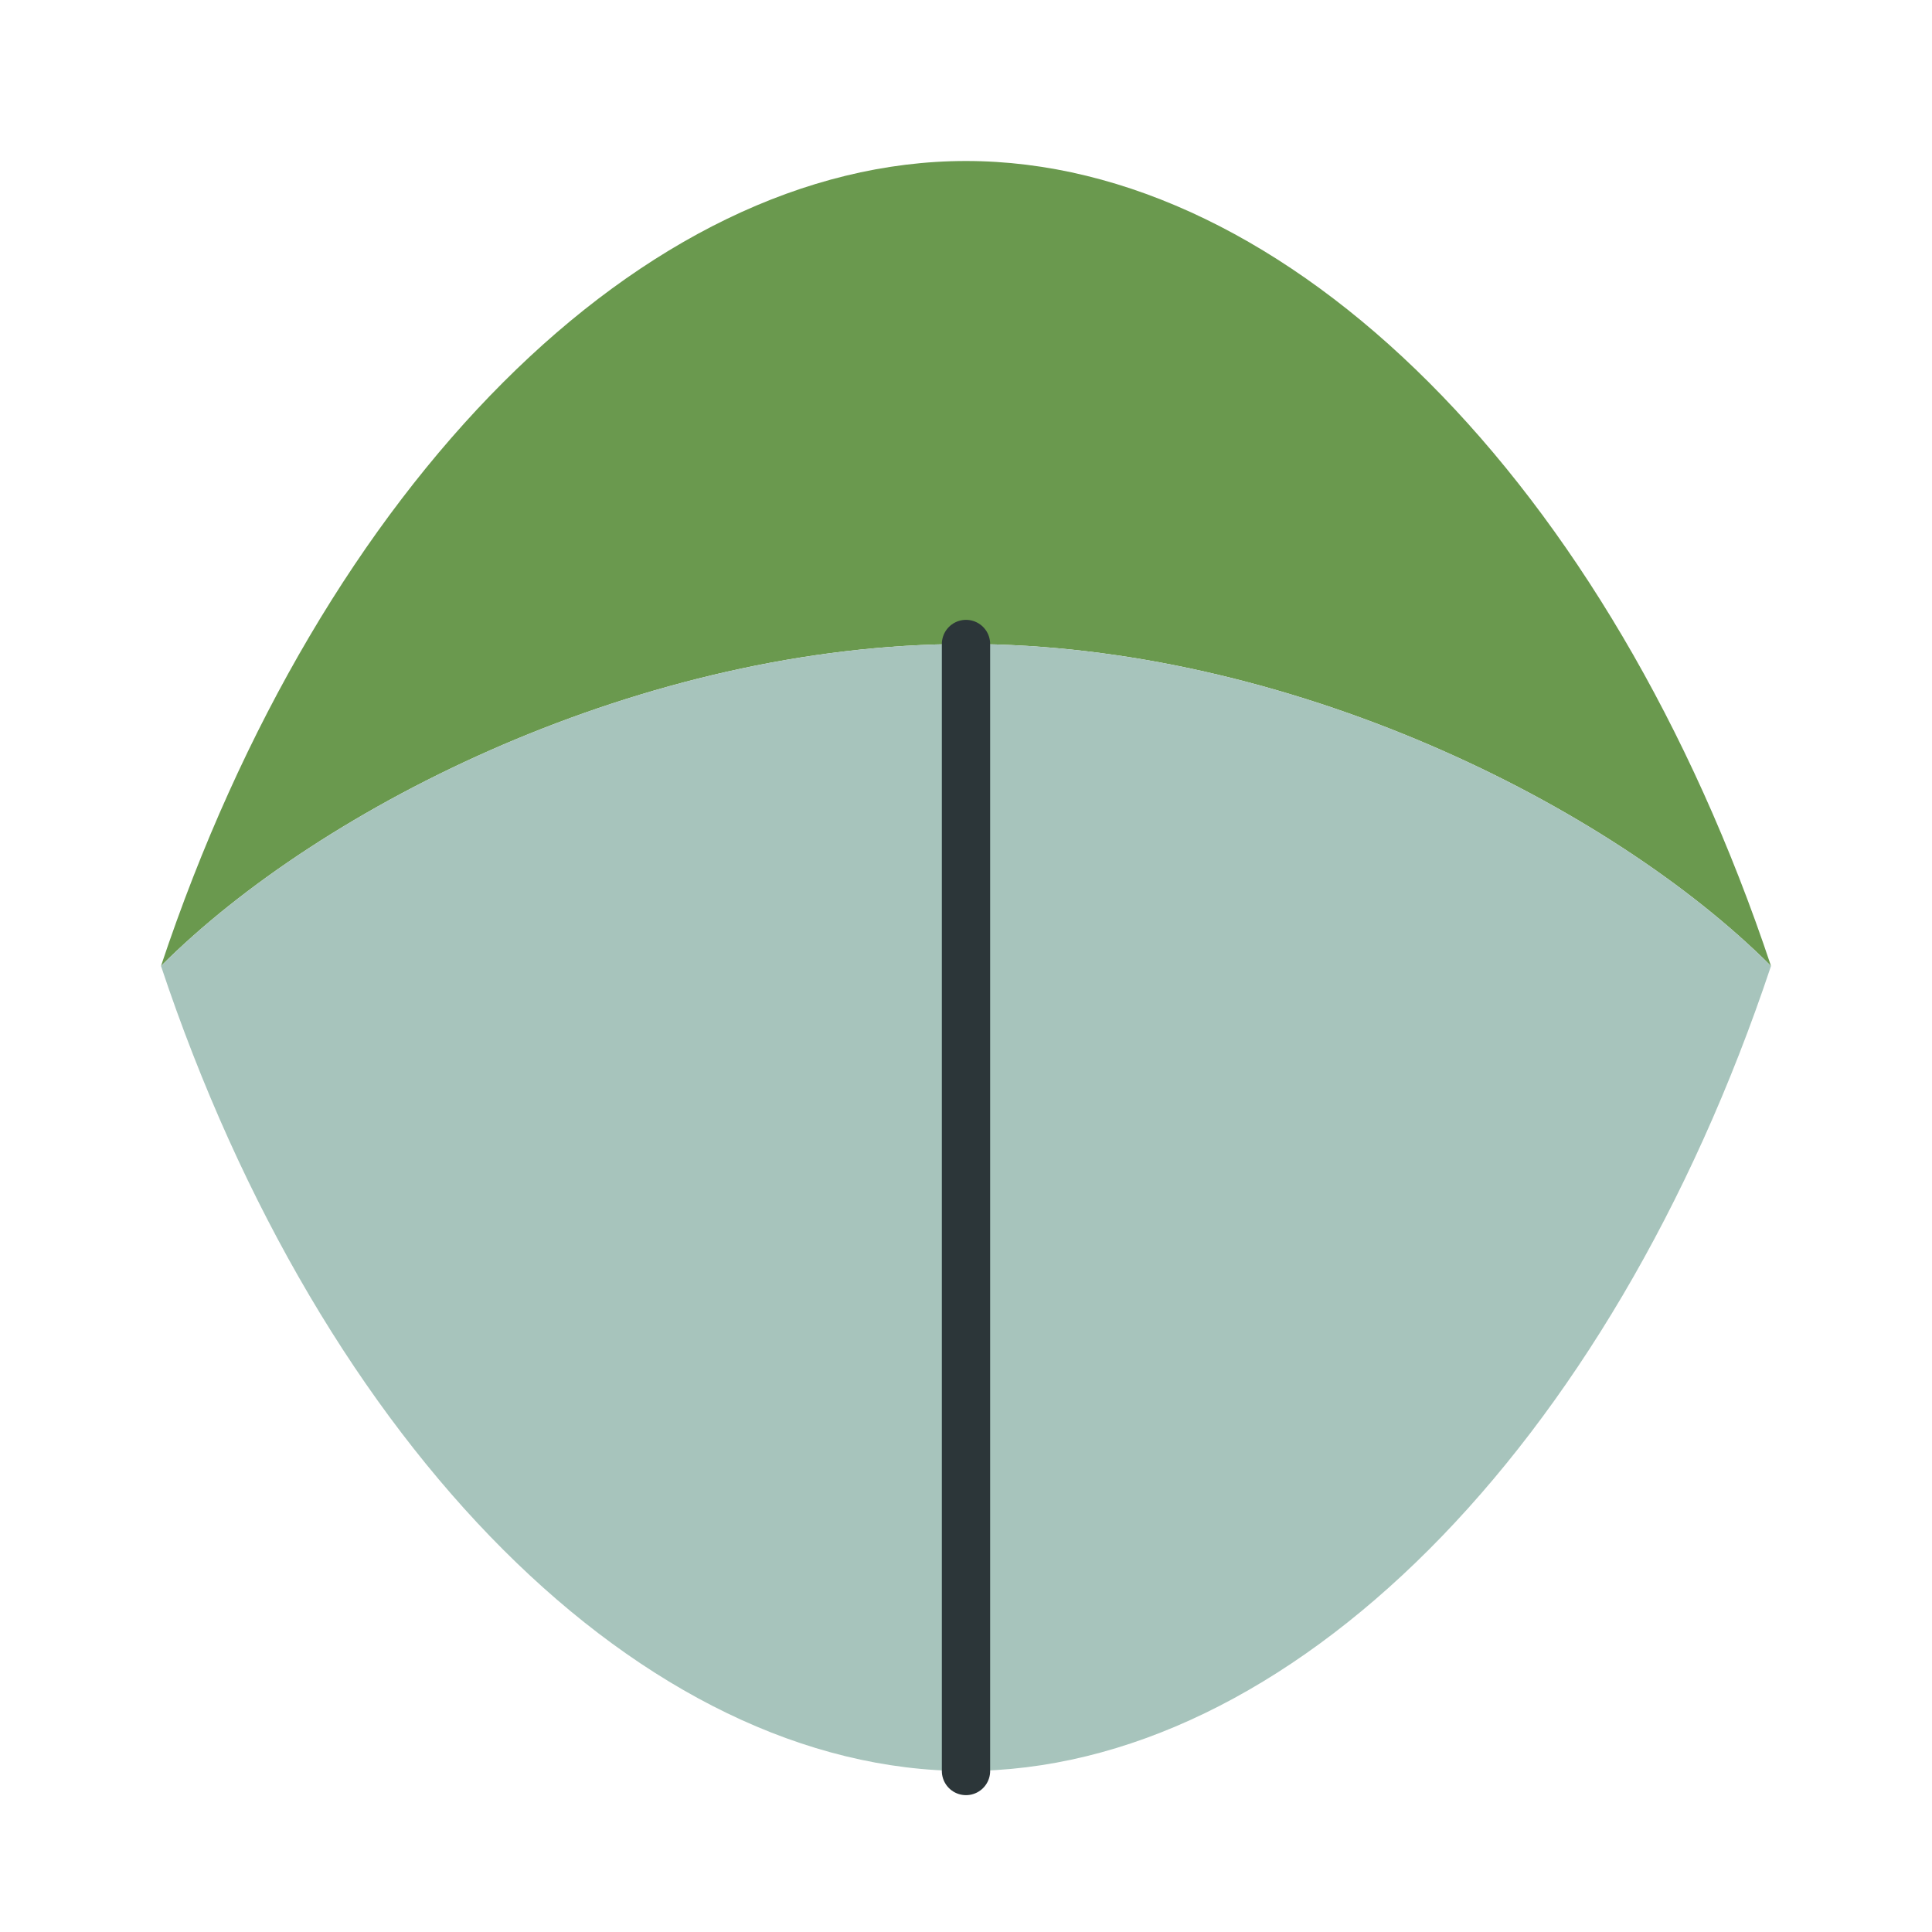
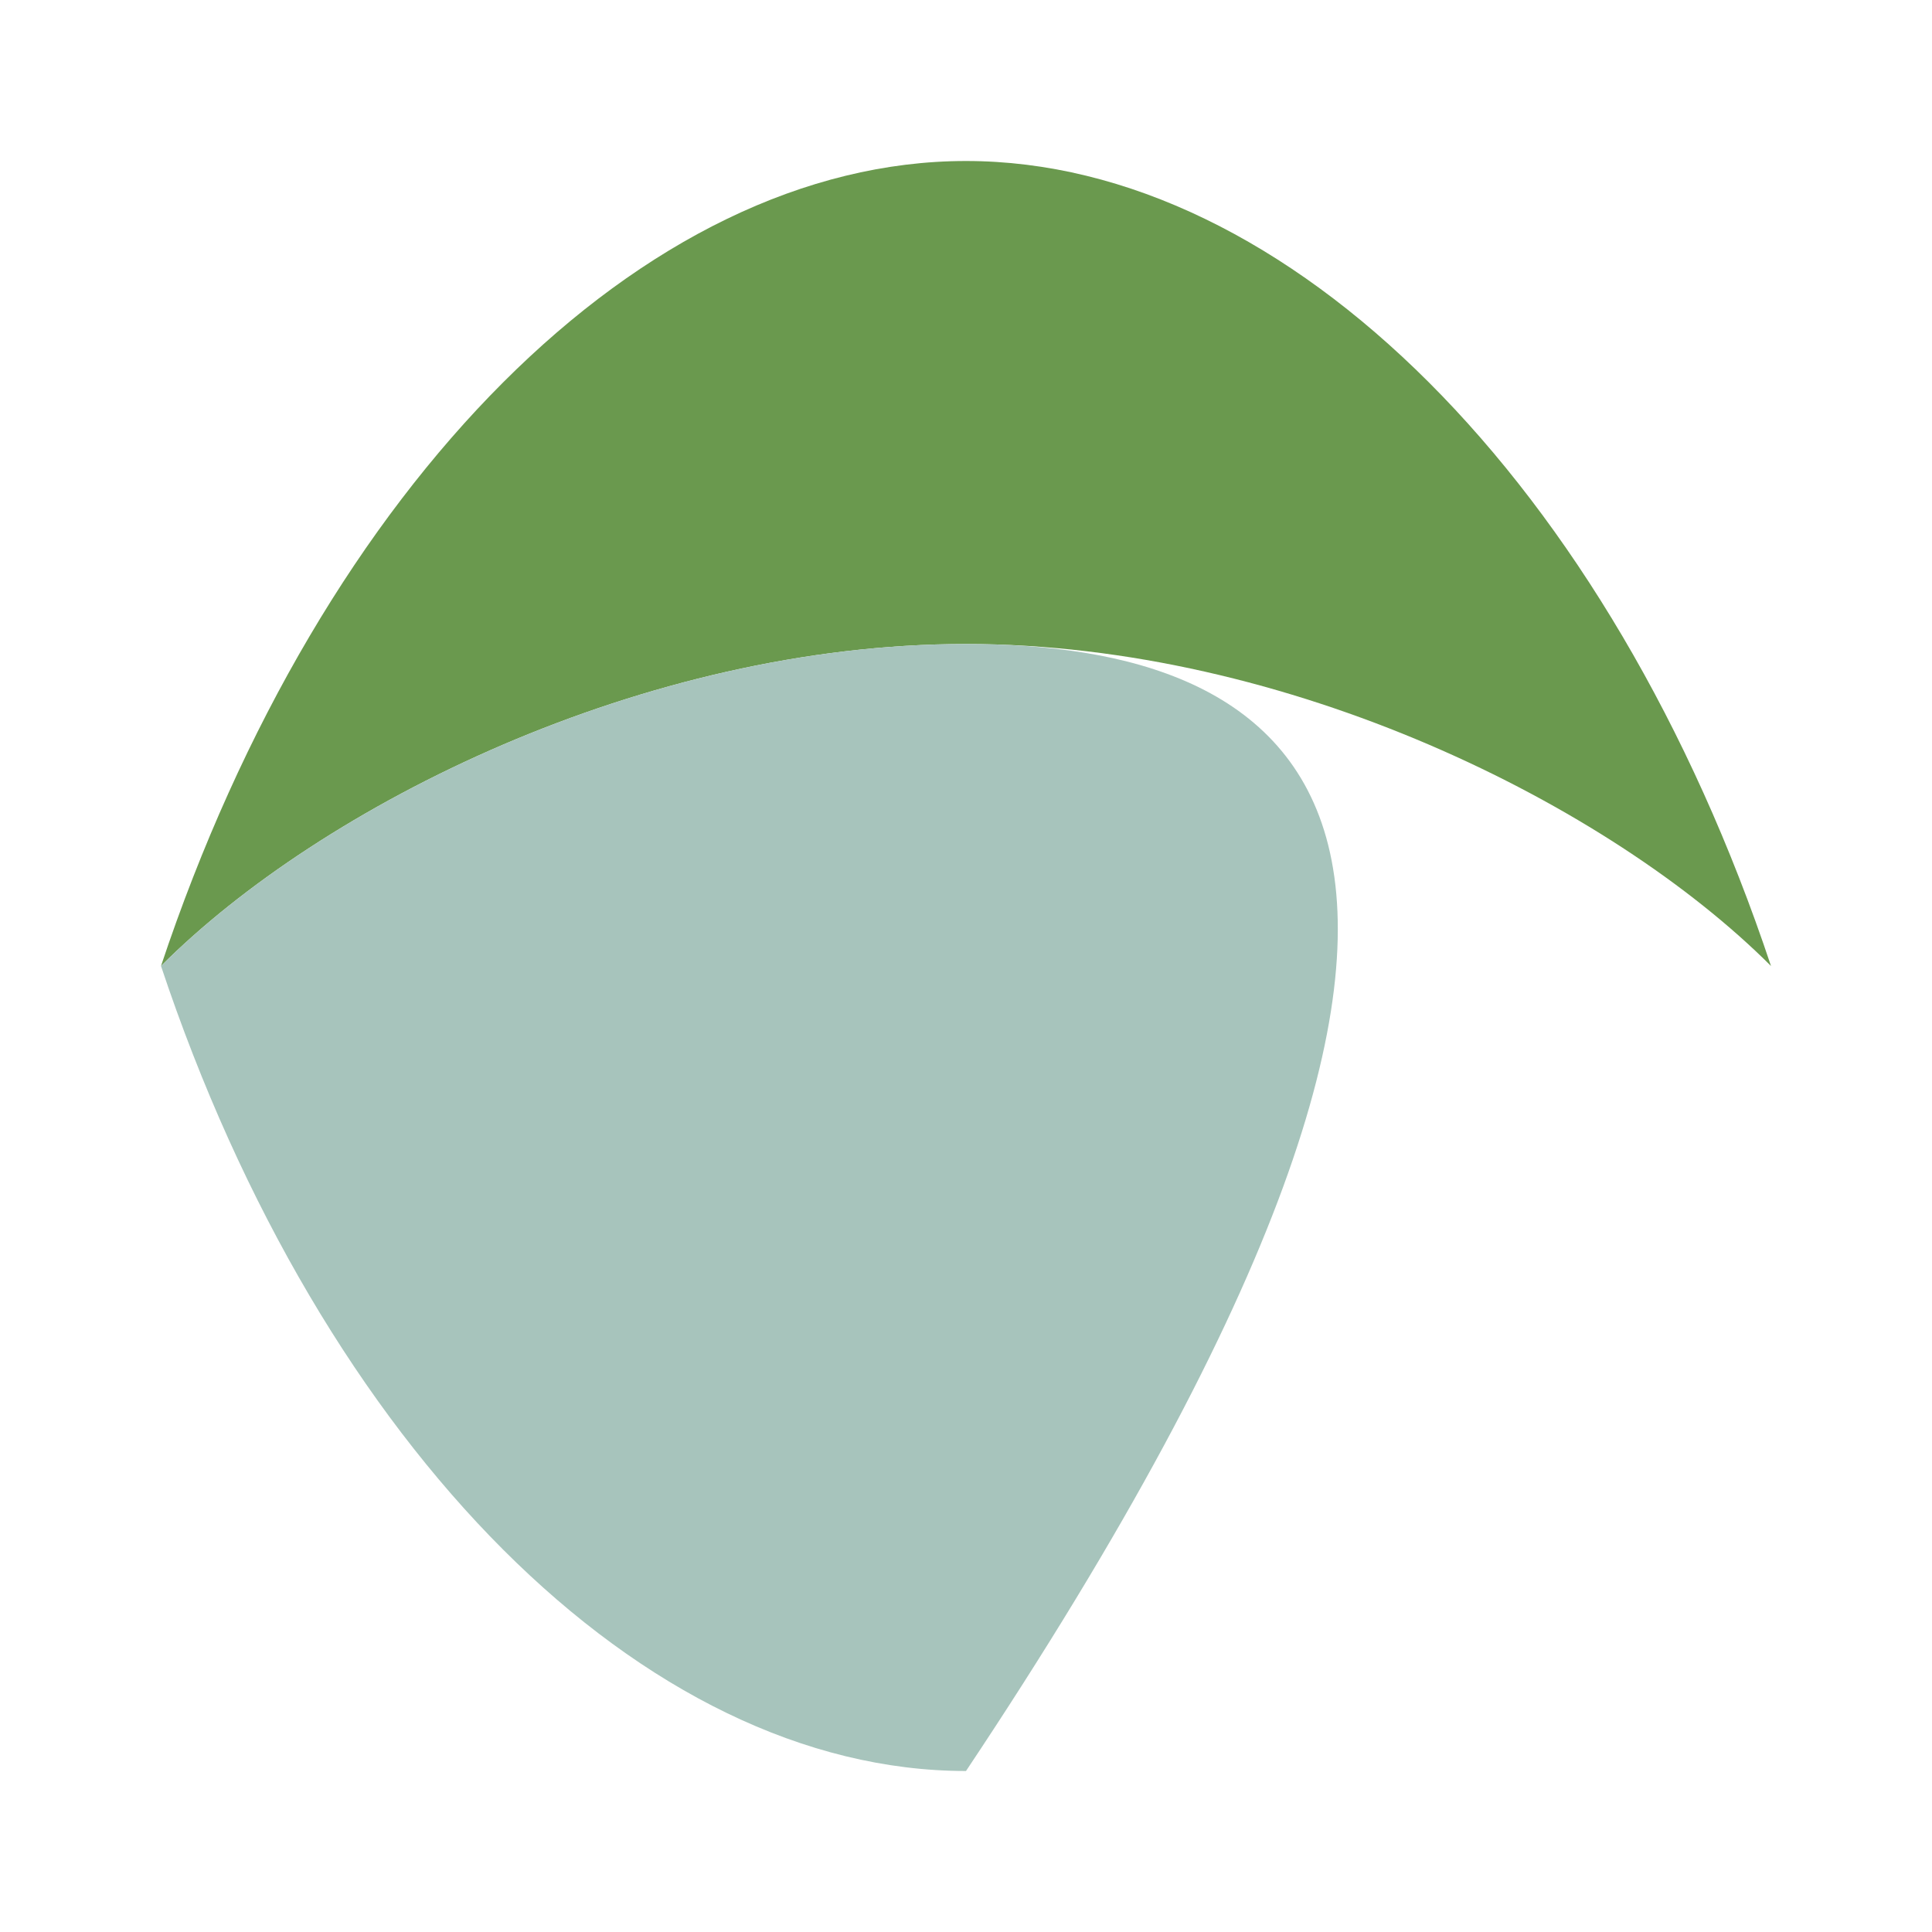
<svg xmlns="http://www.w3.org/2000/svg" width="60" height="60" viewBox="0 0 60 60" fill="none">
  <path d="M30 5C20 5 10 15 5 30C10 25 20 20 30 20C40 20 50 25 55 30C50 15 40 5 30 5Z" fill="#6A994E" />
-   <path d="M30 20C20 20 10 25 5 30C10 45 20 55 30 55C40 55 50 45 55 30C50 25 40 20 30 20Z" fill="#A7C4BC" />
-   <path d="M30 20V55" stroke="#2C3639" stroke-width="1.5" stroke-linecap="round" />
+   <path d="M30 20C20 20 10 25 5 30C10 45 20 55 30 55C50 25 40 20 30 20Z" fill="#A7C4BC" />
</svg>